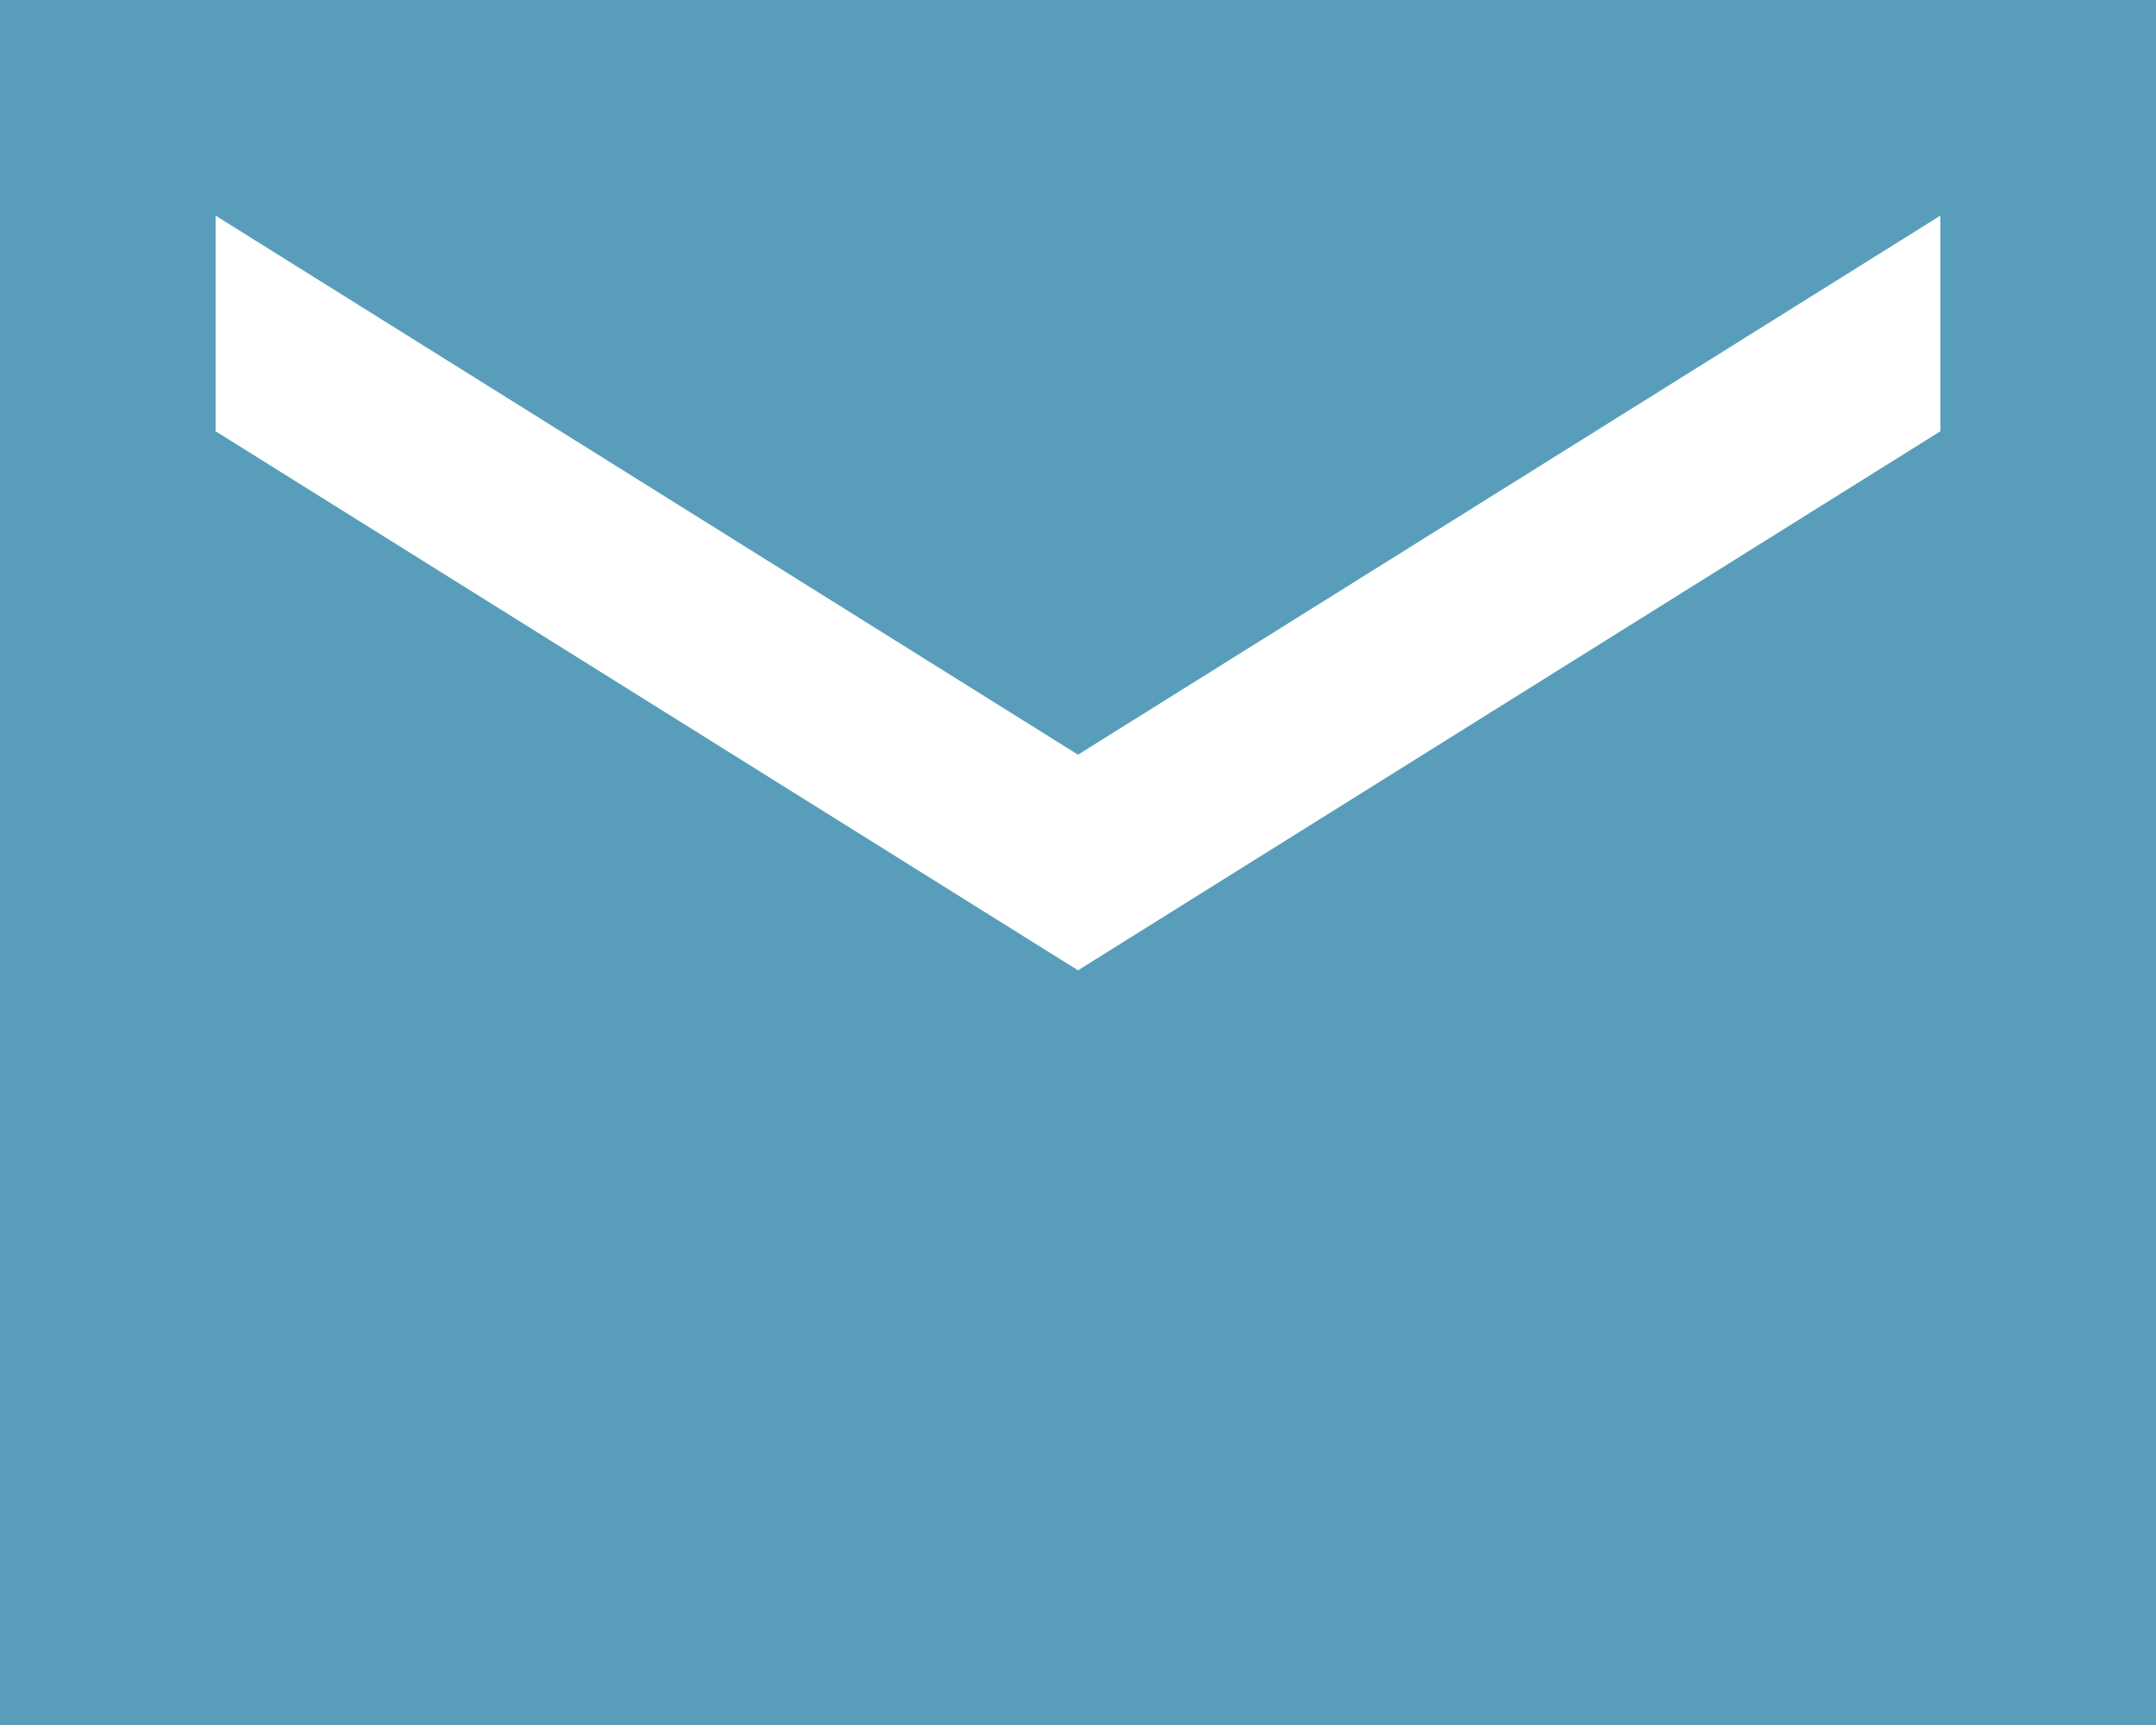
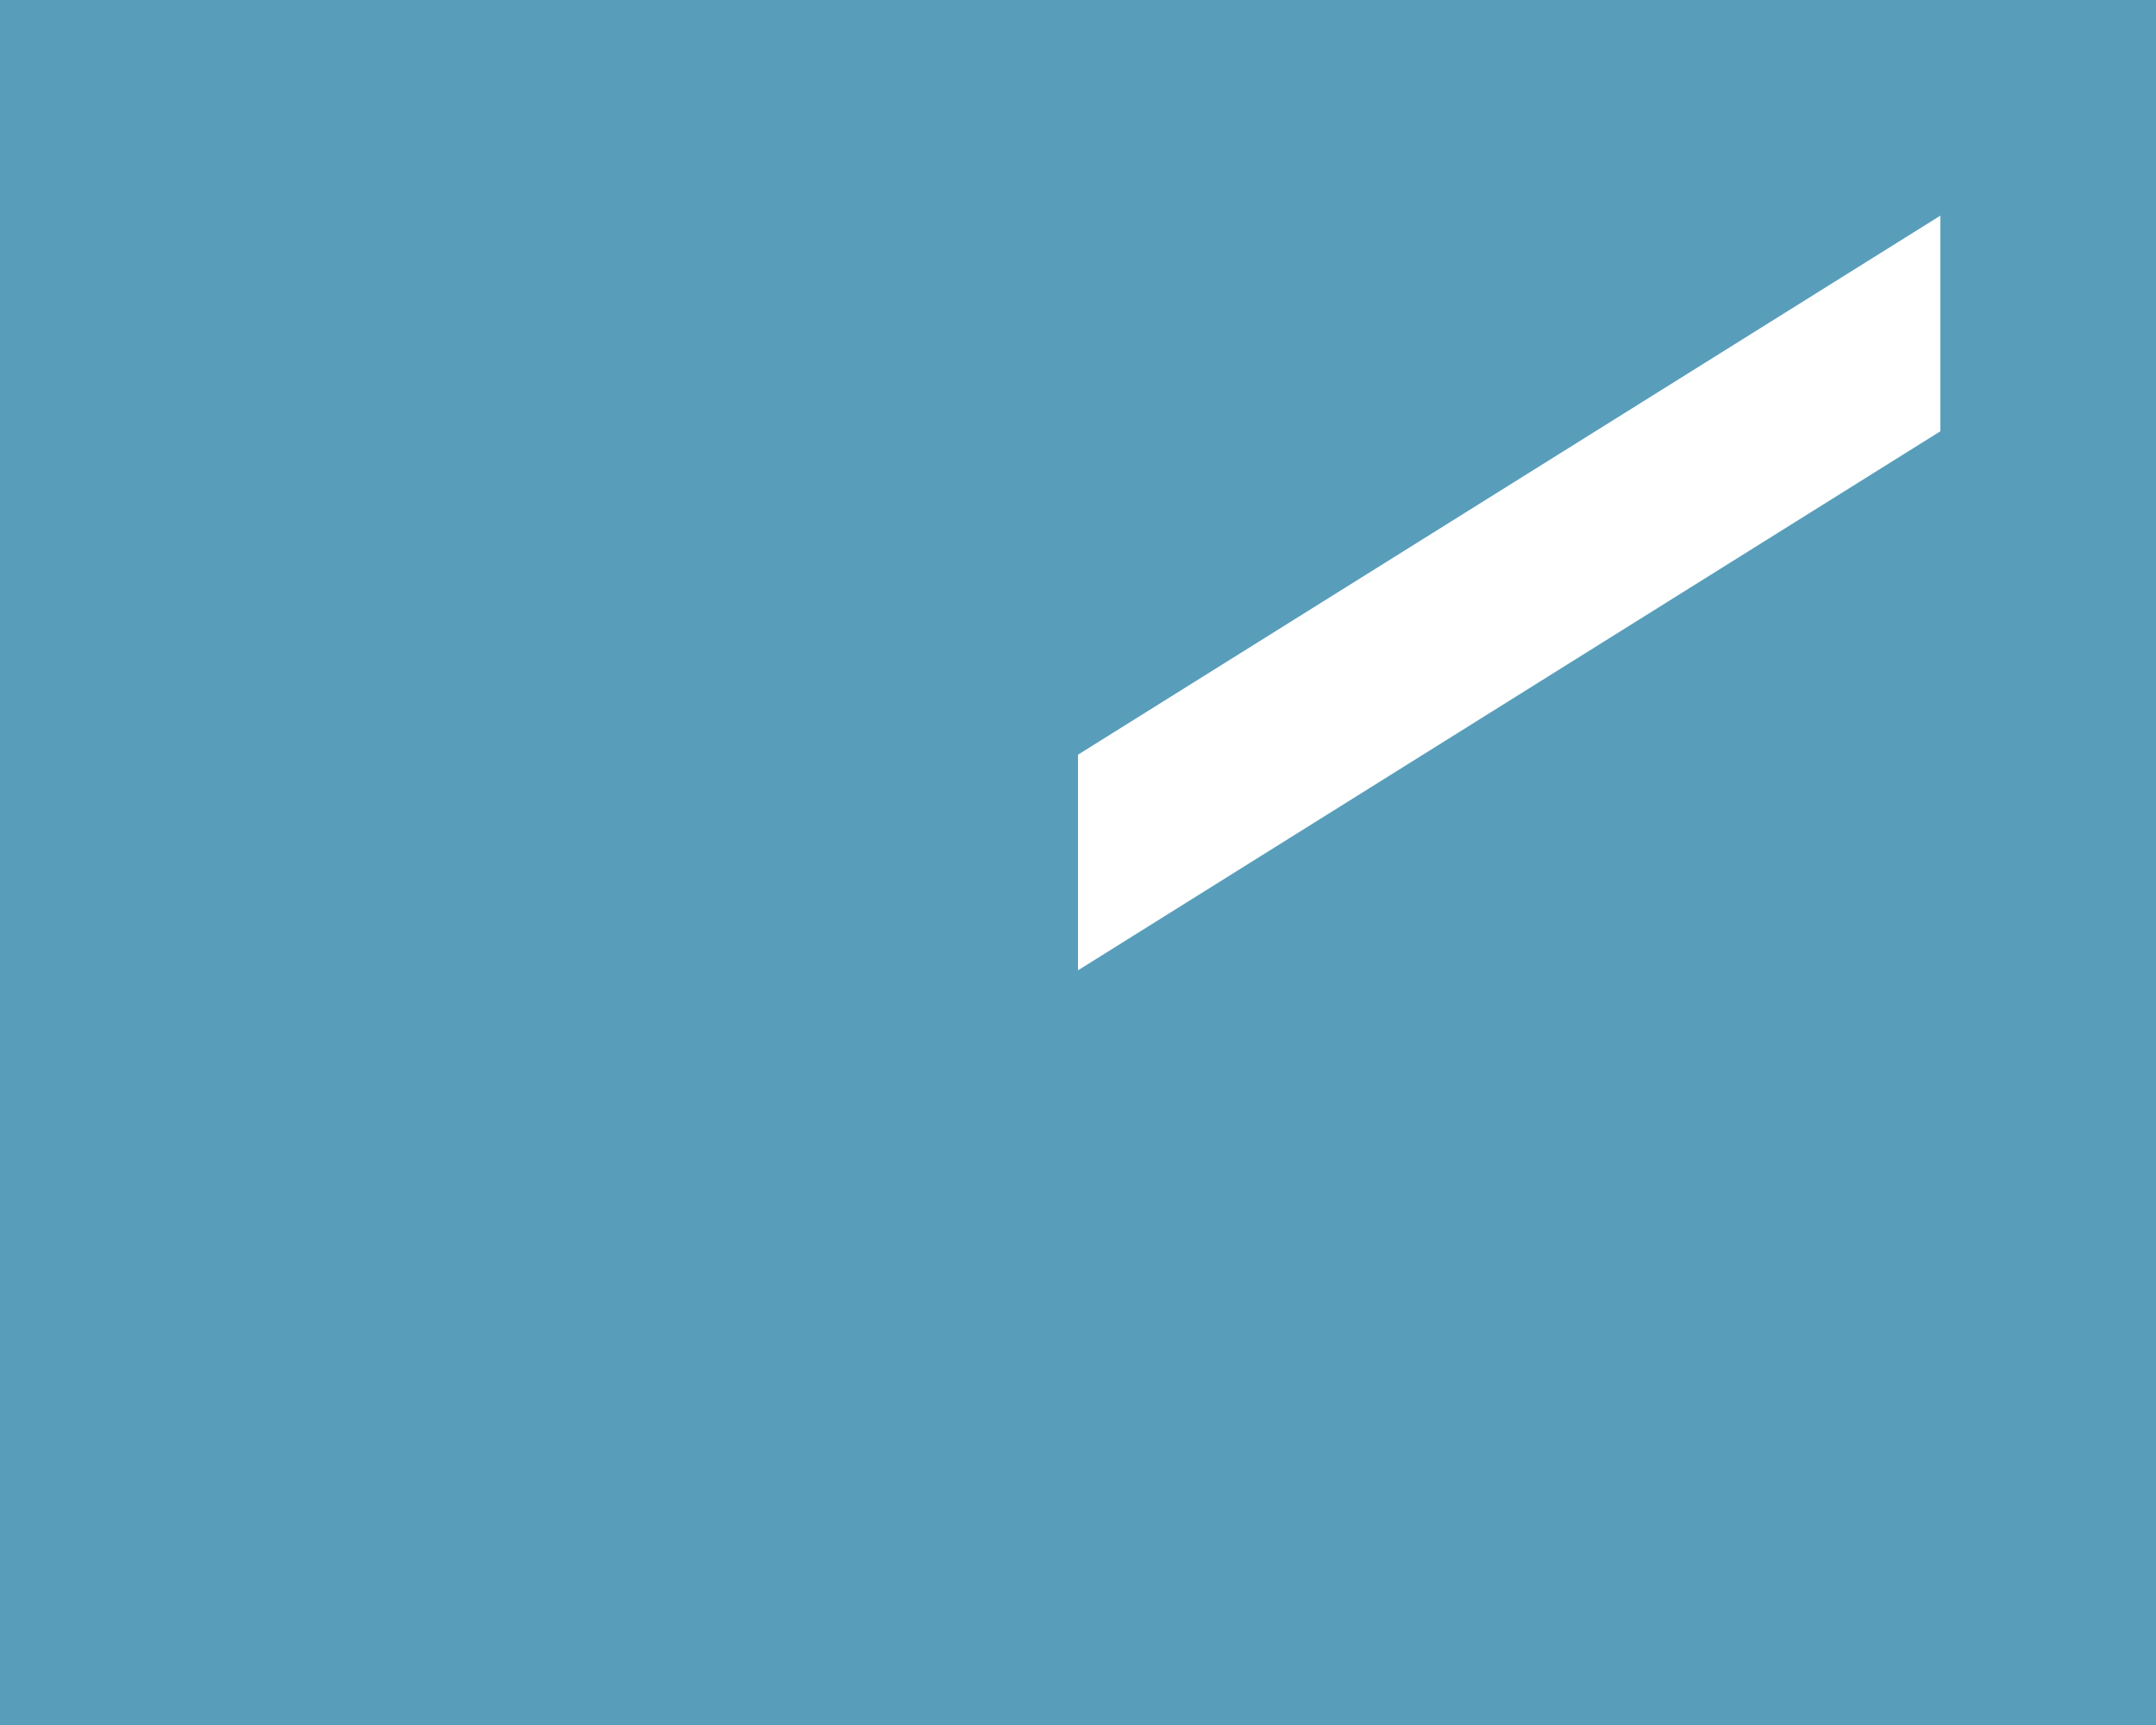
<svg xmlns="http://www.w3.org/2000/svg" width="20" height="16" viewBox="0 0 20 16" fill="none">
-   <path d="M20 0H0V16H20V0ZM18 4L10 9L2 4V2L10 7L18 2V4Z" fill="#589EBB" />
+   <path d="M20 0H0V16H20V0ZM18 4L10 9V2L10 7L18 2V4Z" fill="#589EBB" />
</svg>